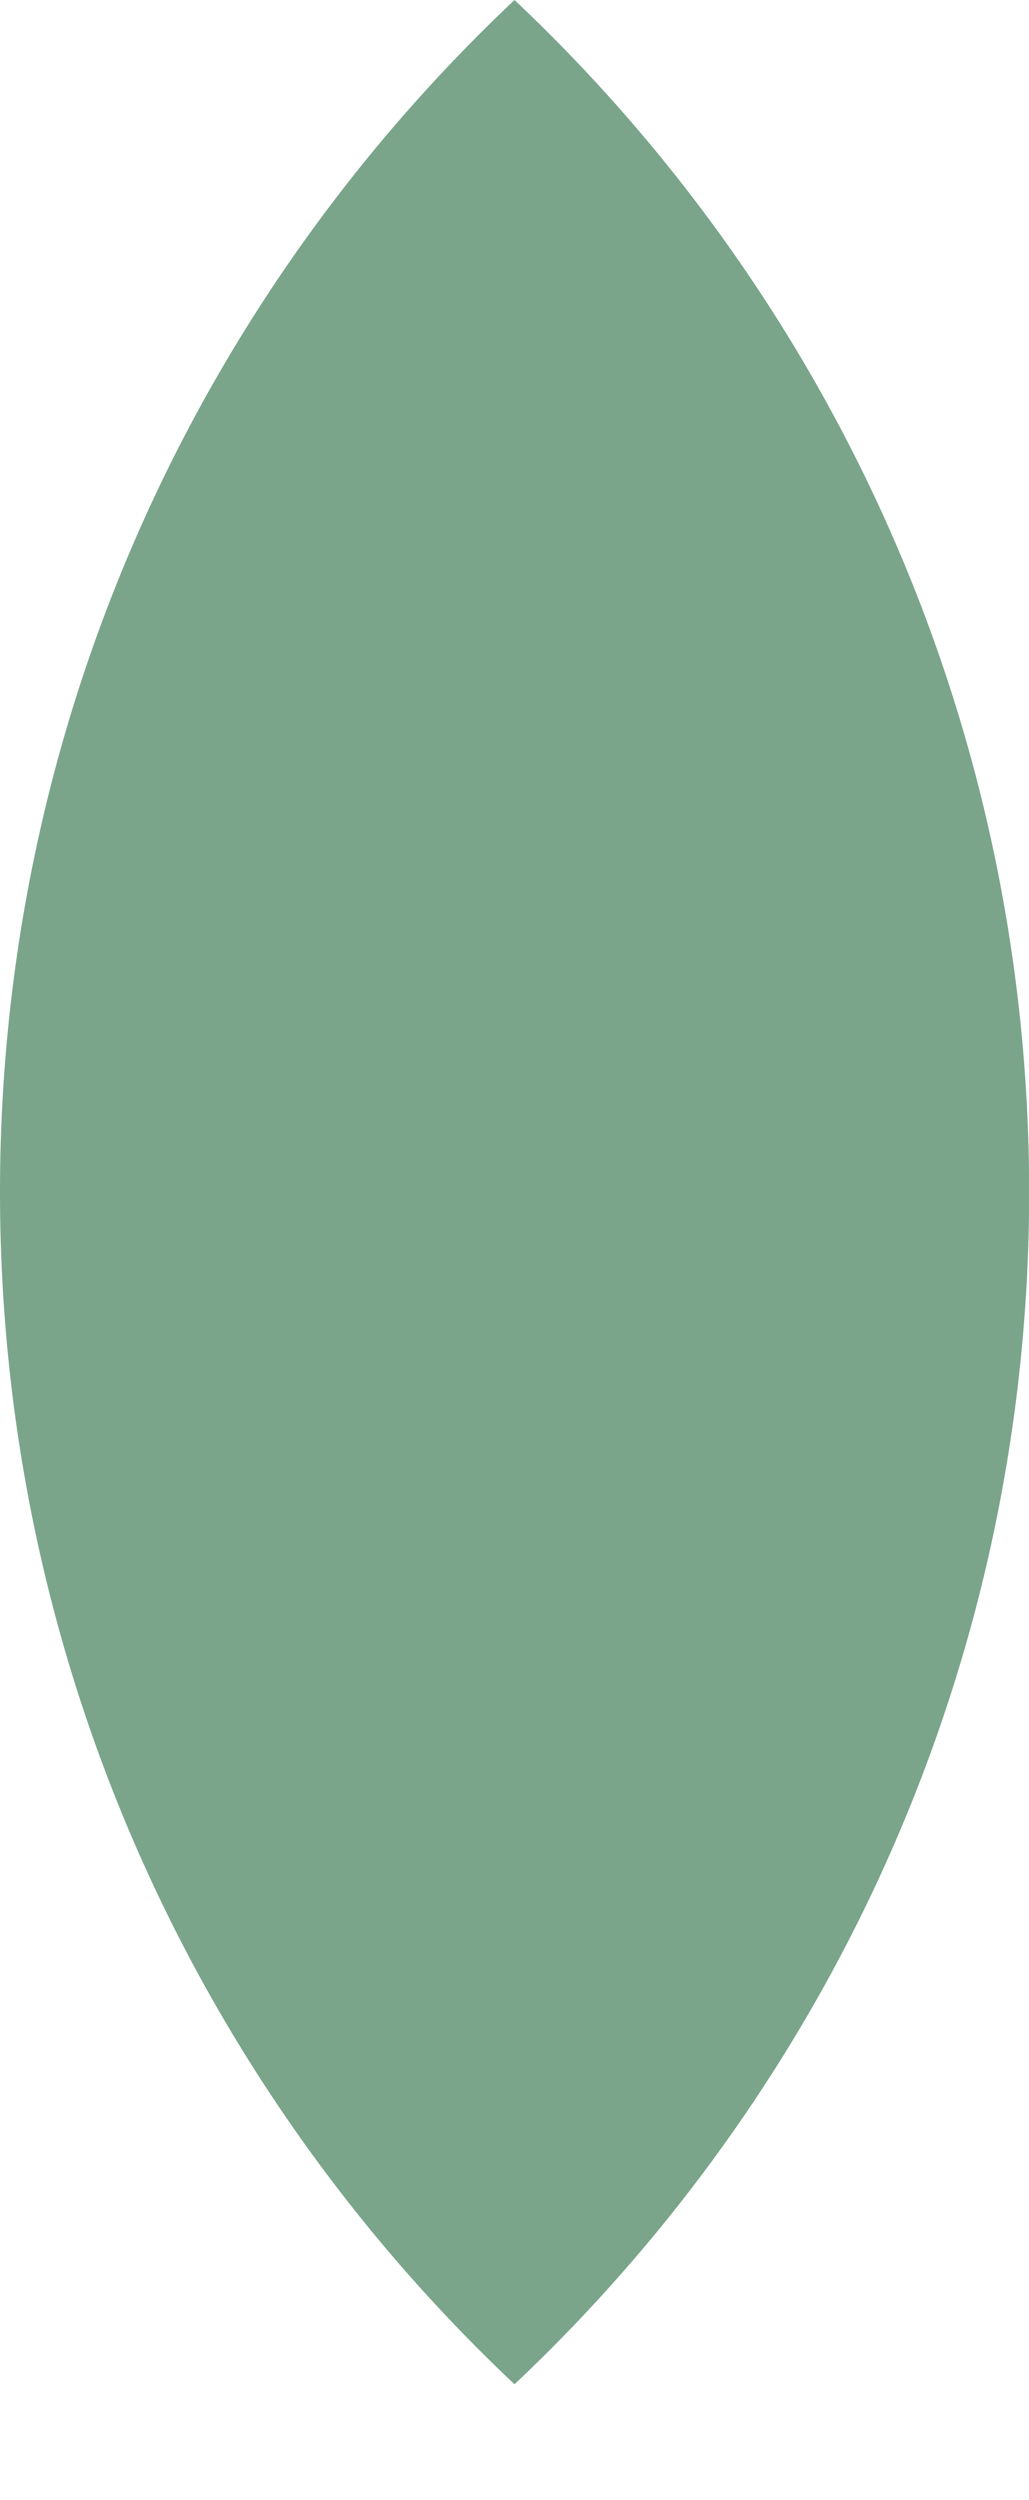
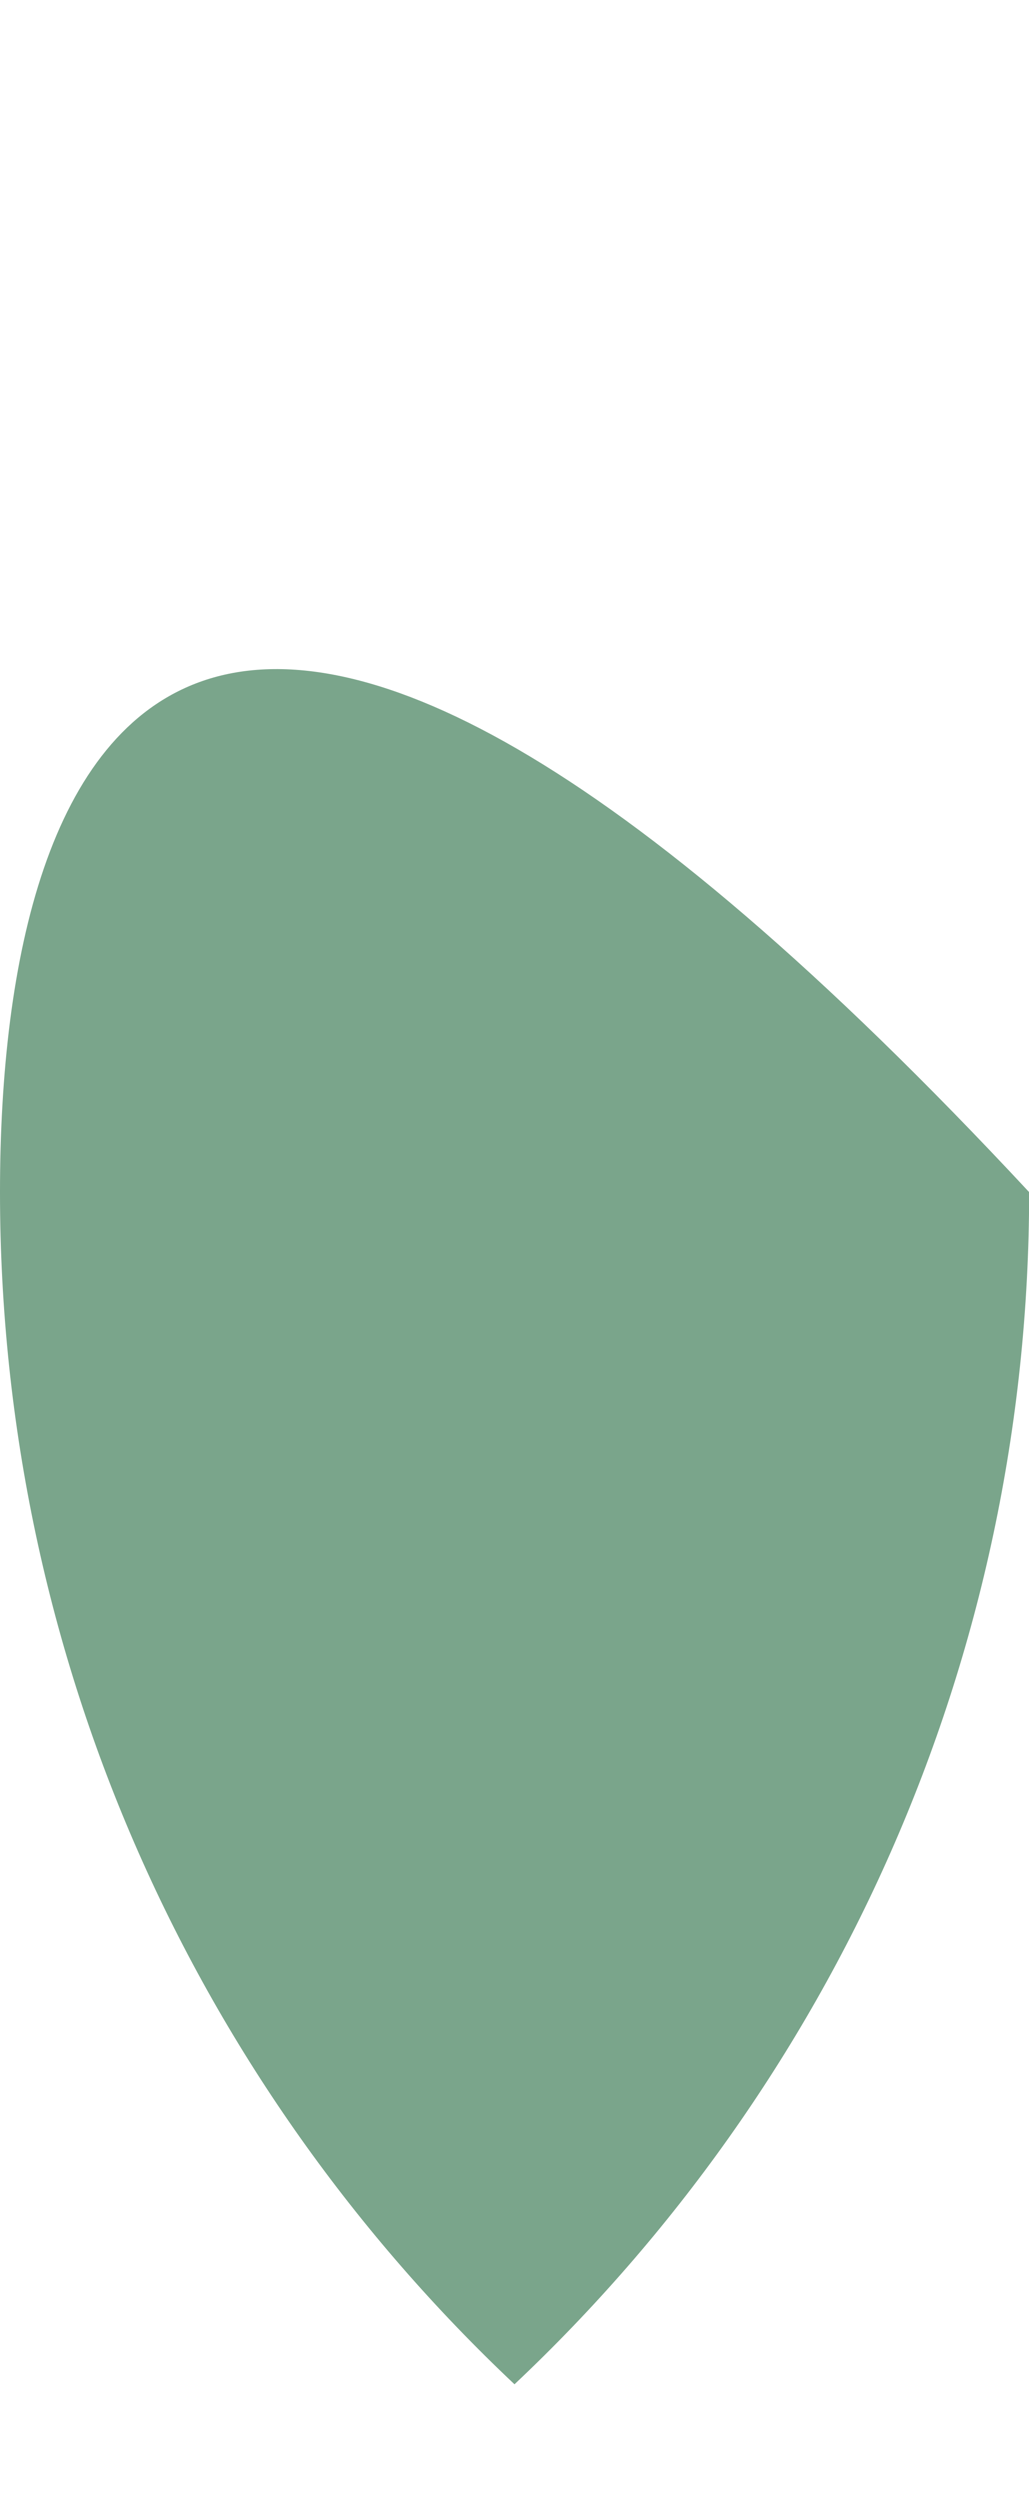
<svg xmlns="http://www.w3.org/2000/svg" width="7" height="17" viewBox="0 0 7 17" fill="none">
-   <path fill-rule="evenodd" clip-rule="evenodd" d="M3.5 16.212C5.655 14.181 7.001 11.301 7.001 8.106C7.001 4.911 5.655 2.031 3.5 1.43564e-07C1.345 2.031 0 4.911 0 8.106C0 11.301 1.345 14.181 3.5 16.212Z" fill="#7AA58B" />
+   <path fill-rule="evenodd" clip-rule="evenodd" d="M3.5 16.212C5.655 14.181 7.001 11.301 7.001 8.106C1.345 2.031 0 4.911 0 8.106C0 11.301 1.345 14.181 3.5 16.212Z" fill="#7AA58B" />
</svg>